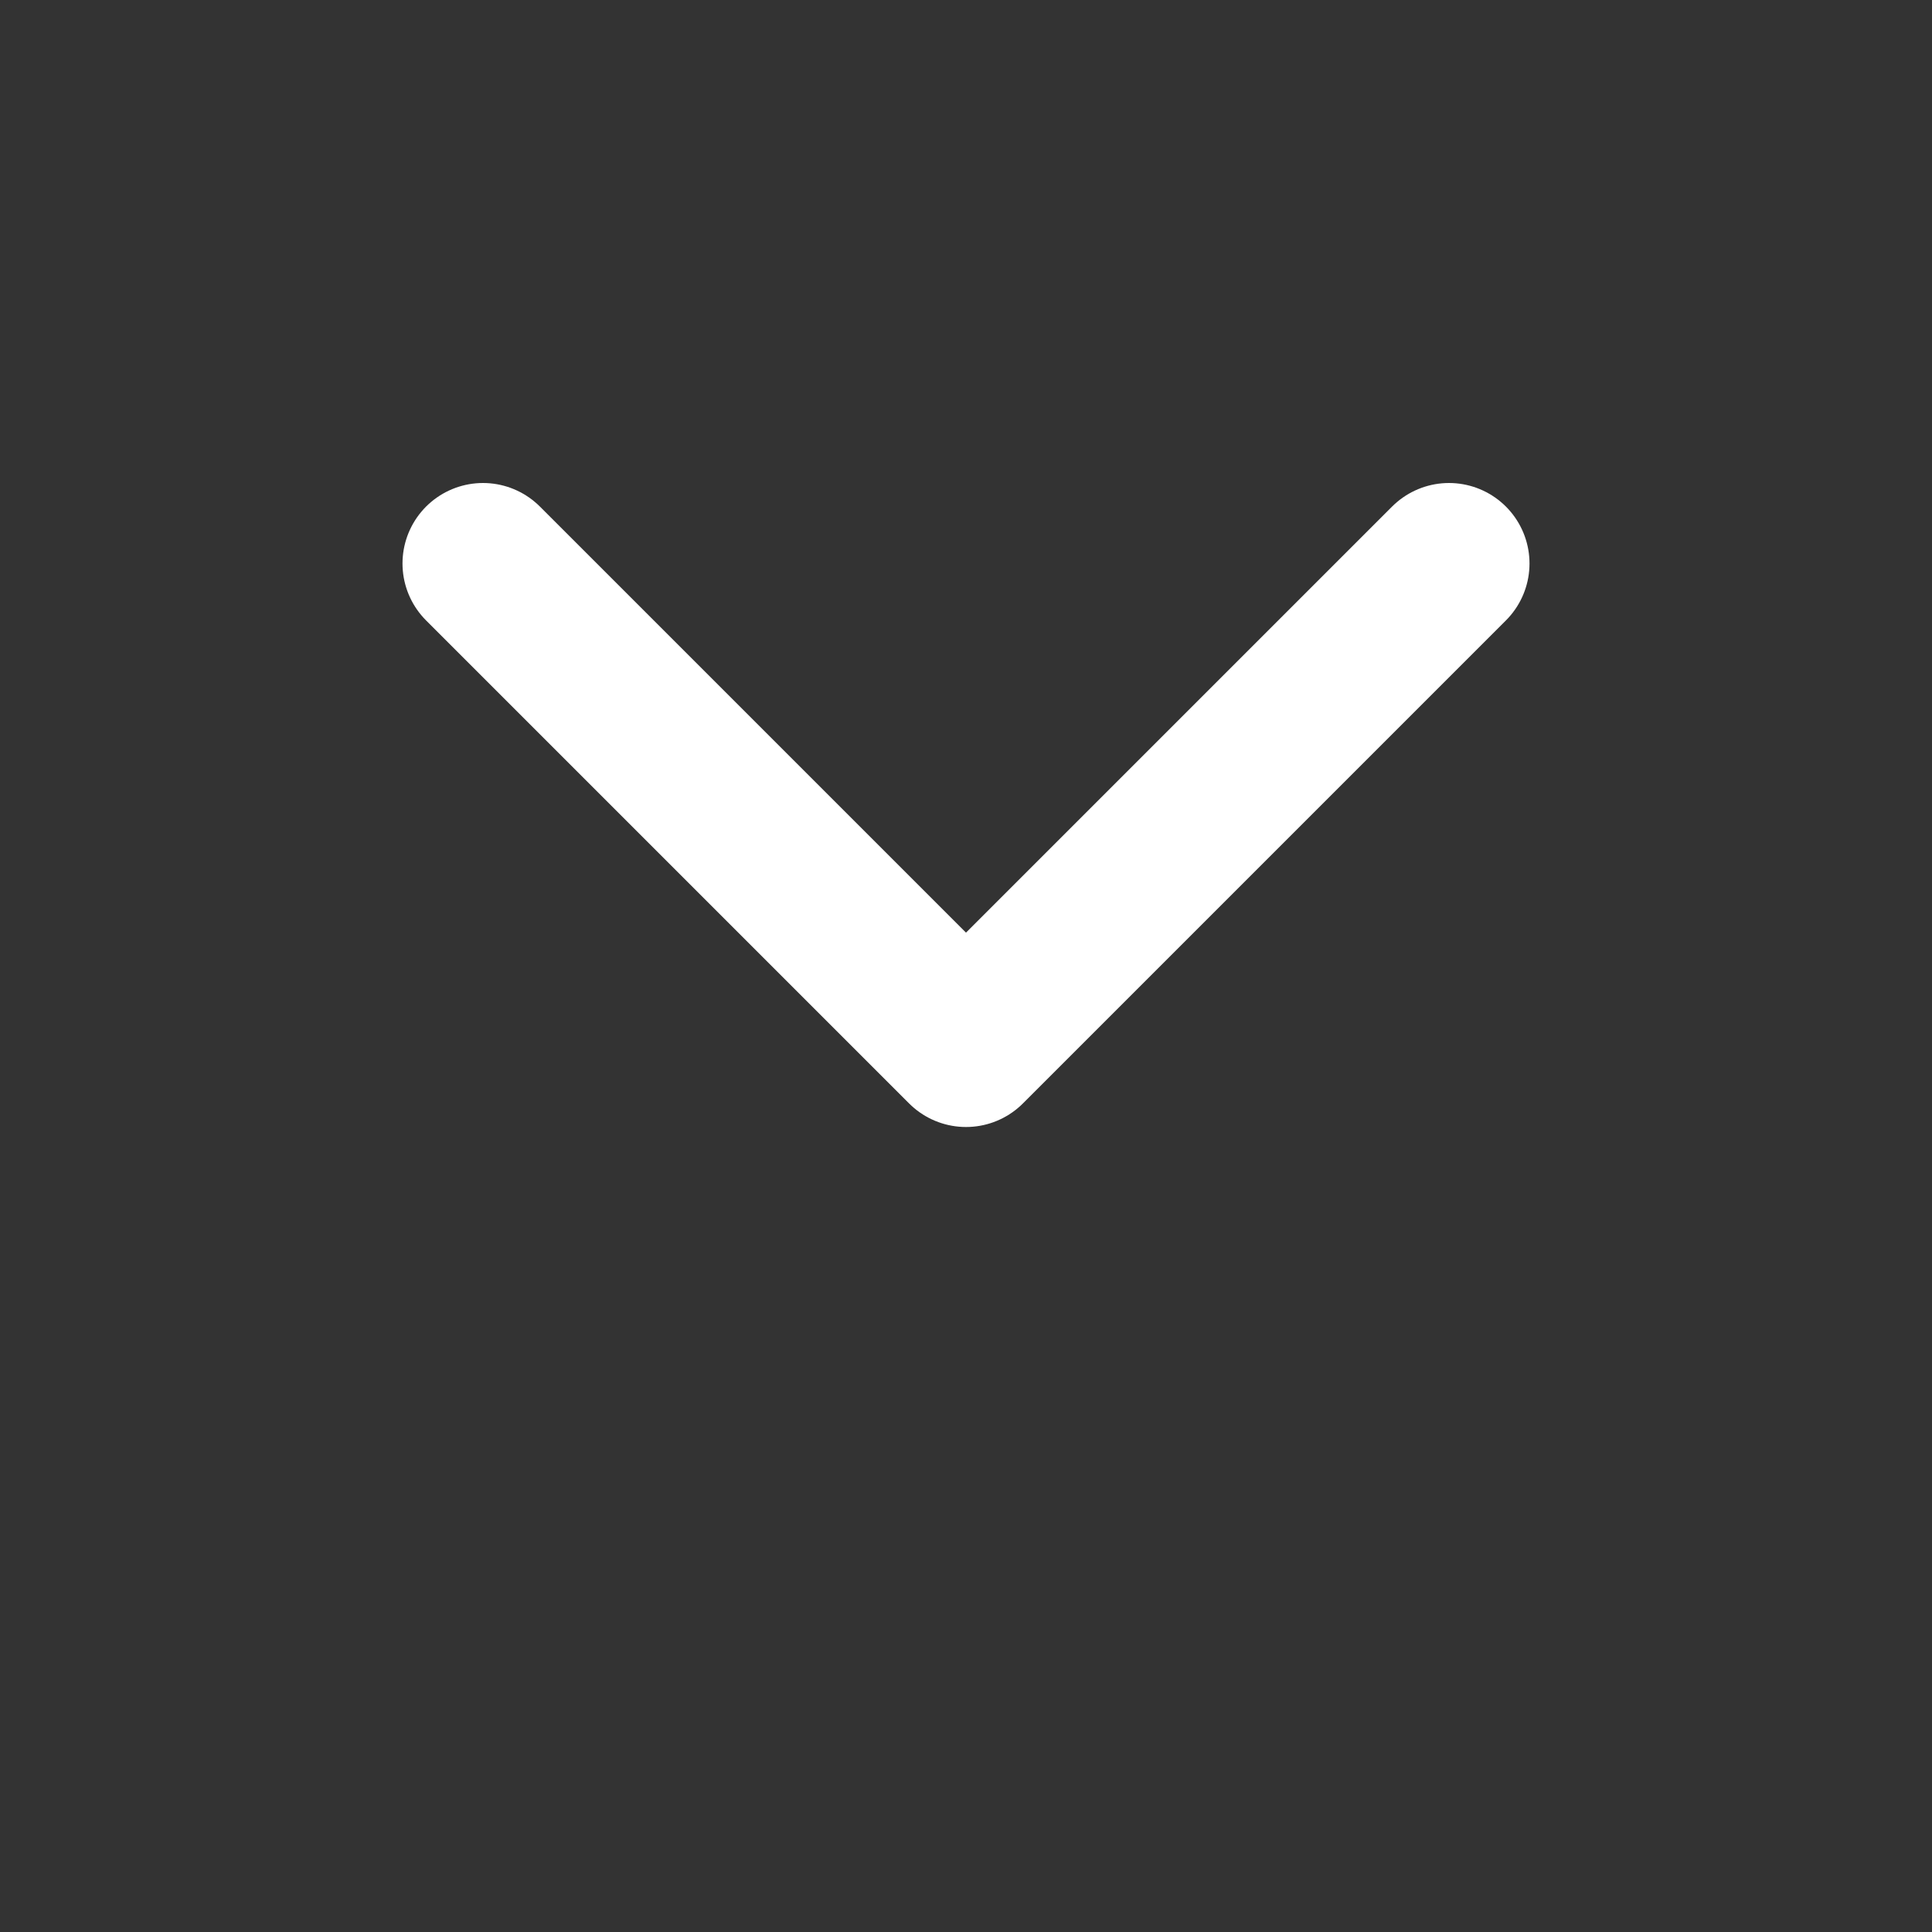
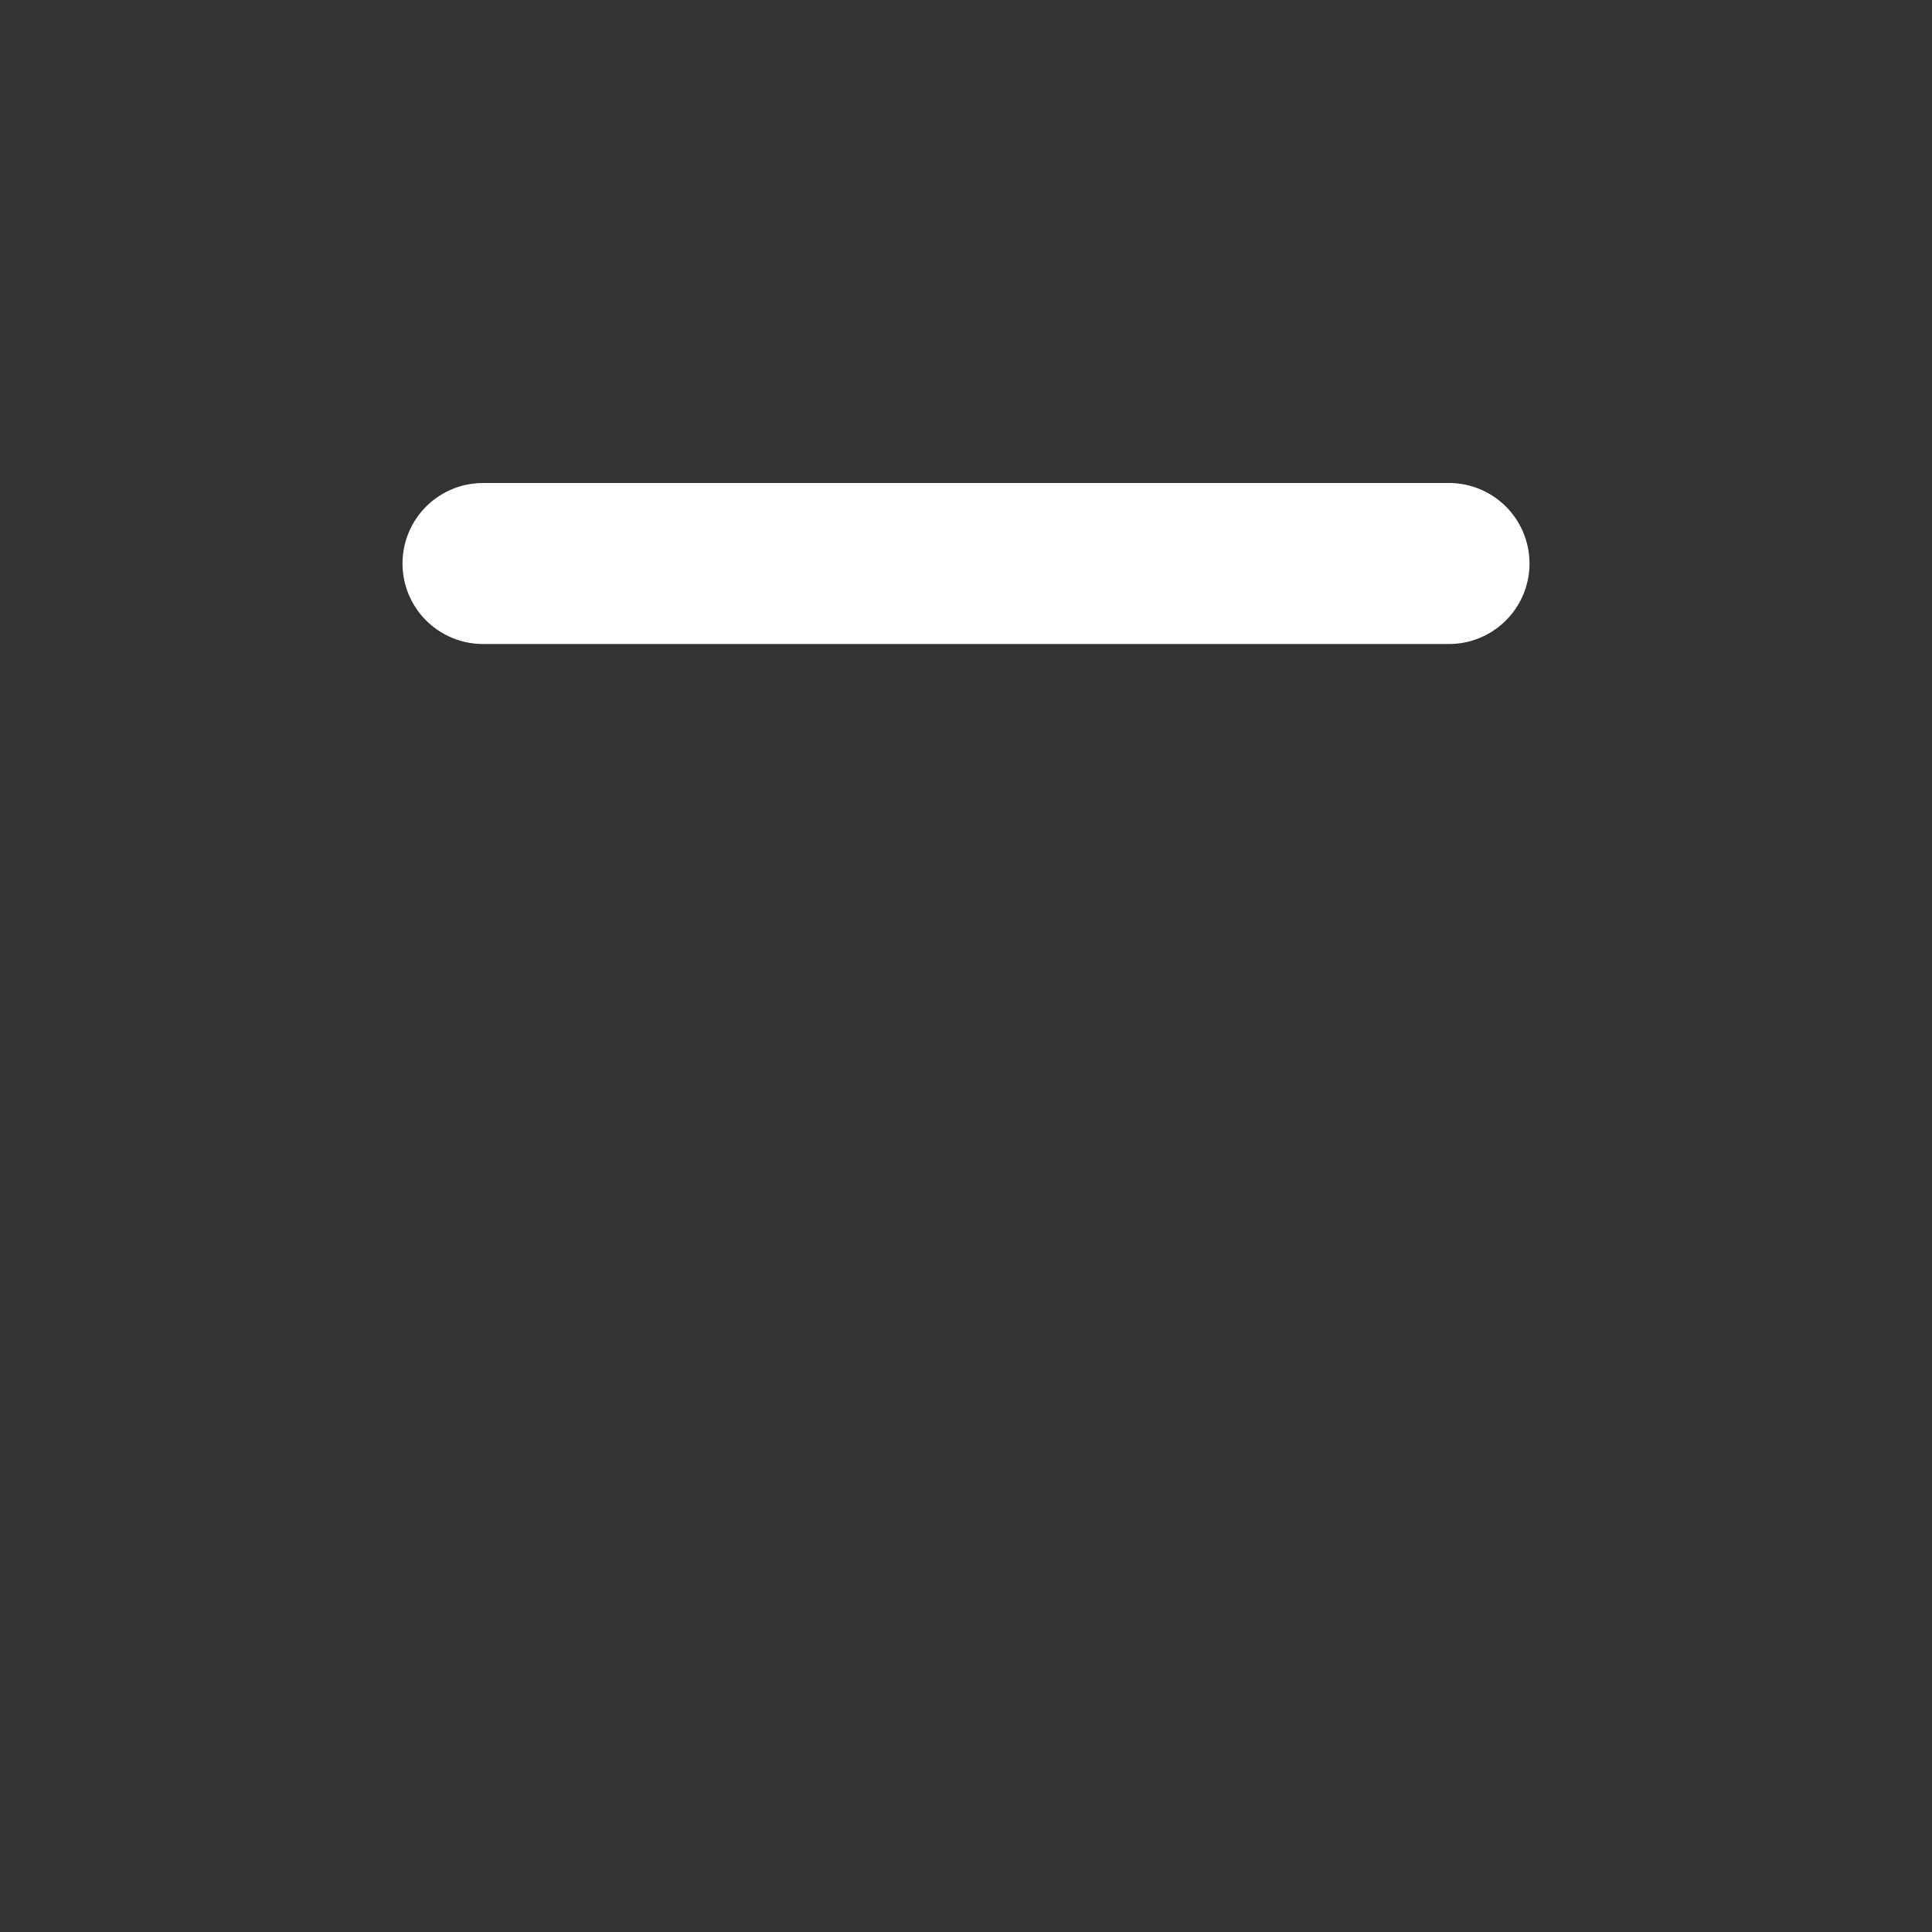
<svg xmlns="http://www.w3.org/2000/svg" width="24" height="24" viewBox="0 0 24 24" fill="none">
  <rect x="0" y="0" width="24" height="24" fill="#333333" stroke="none" />
-   <path d="M6 7L12 13L18 7" stroke="white" stroke-width="2" stroke-linecap="round" stroke-linejoin="round" />
+   <path d="M6 7L18 7" stroke="white" stroke-width="2" stroke-linecap="round" stroke-linejoin="round" />
</svg>